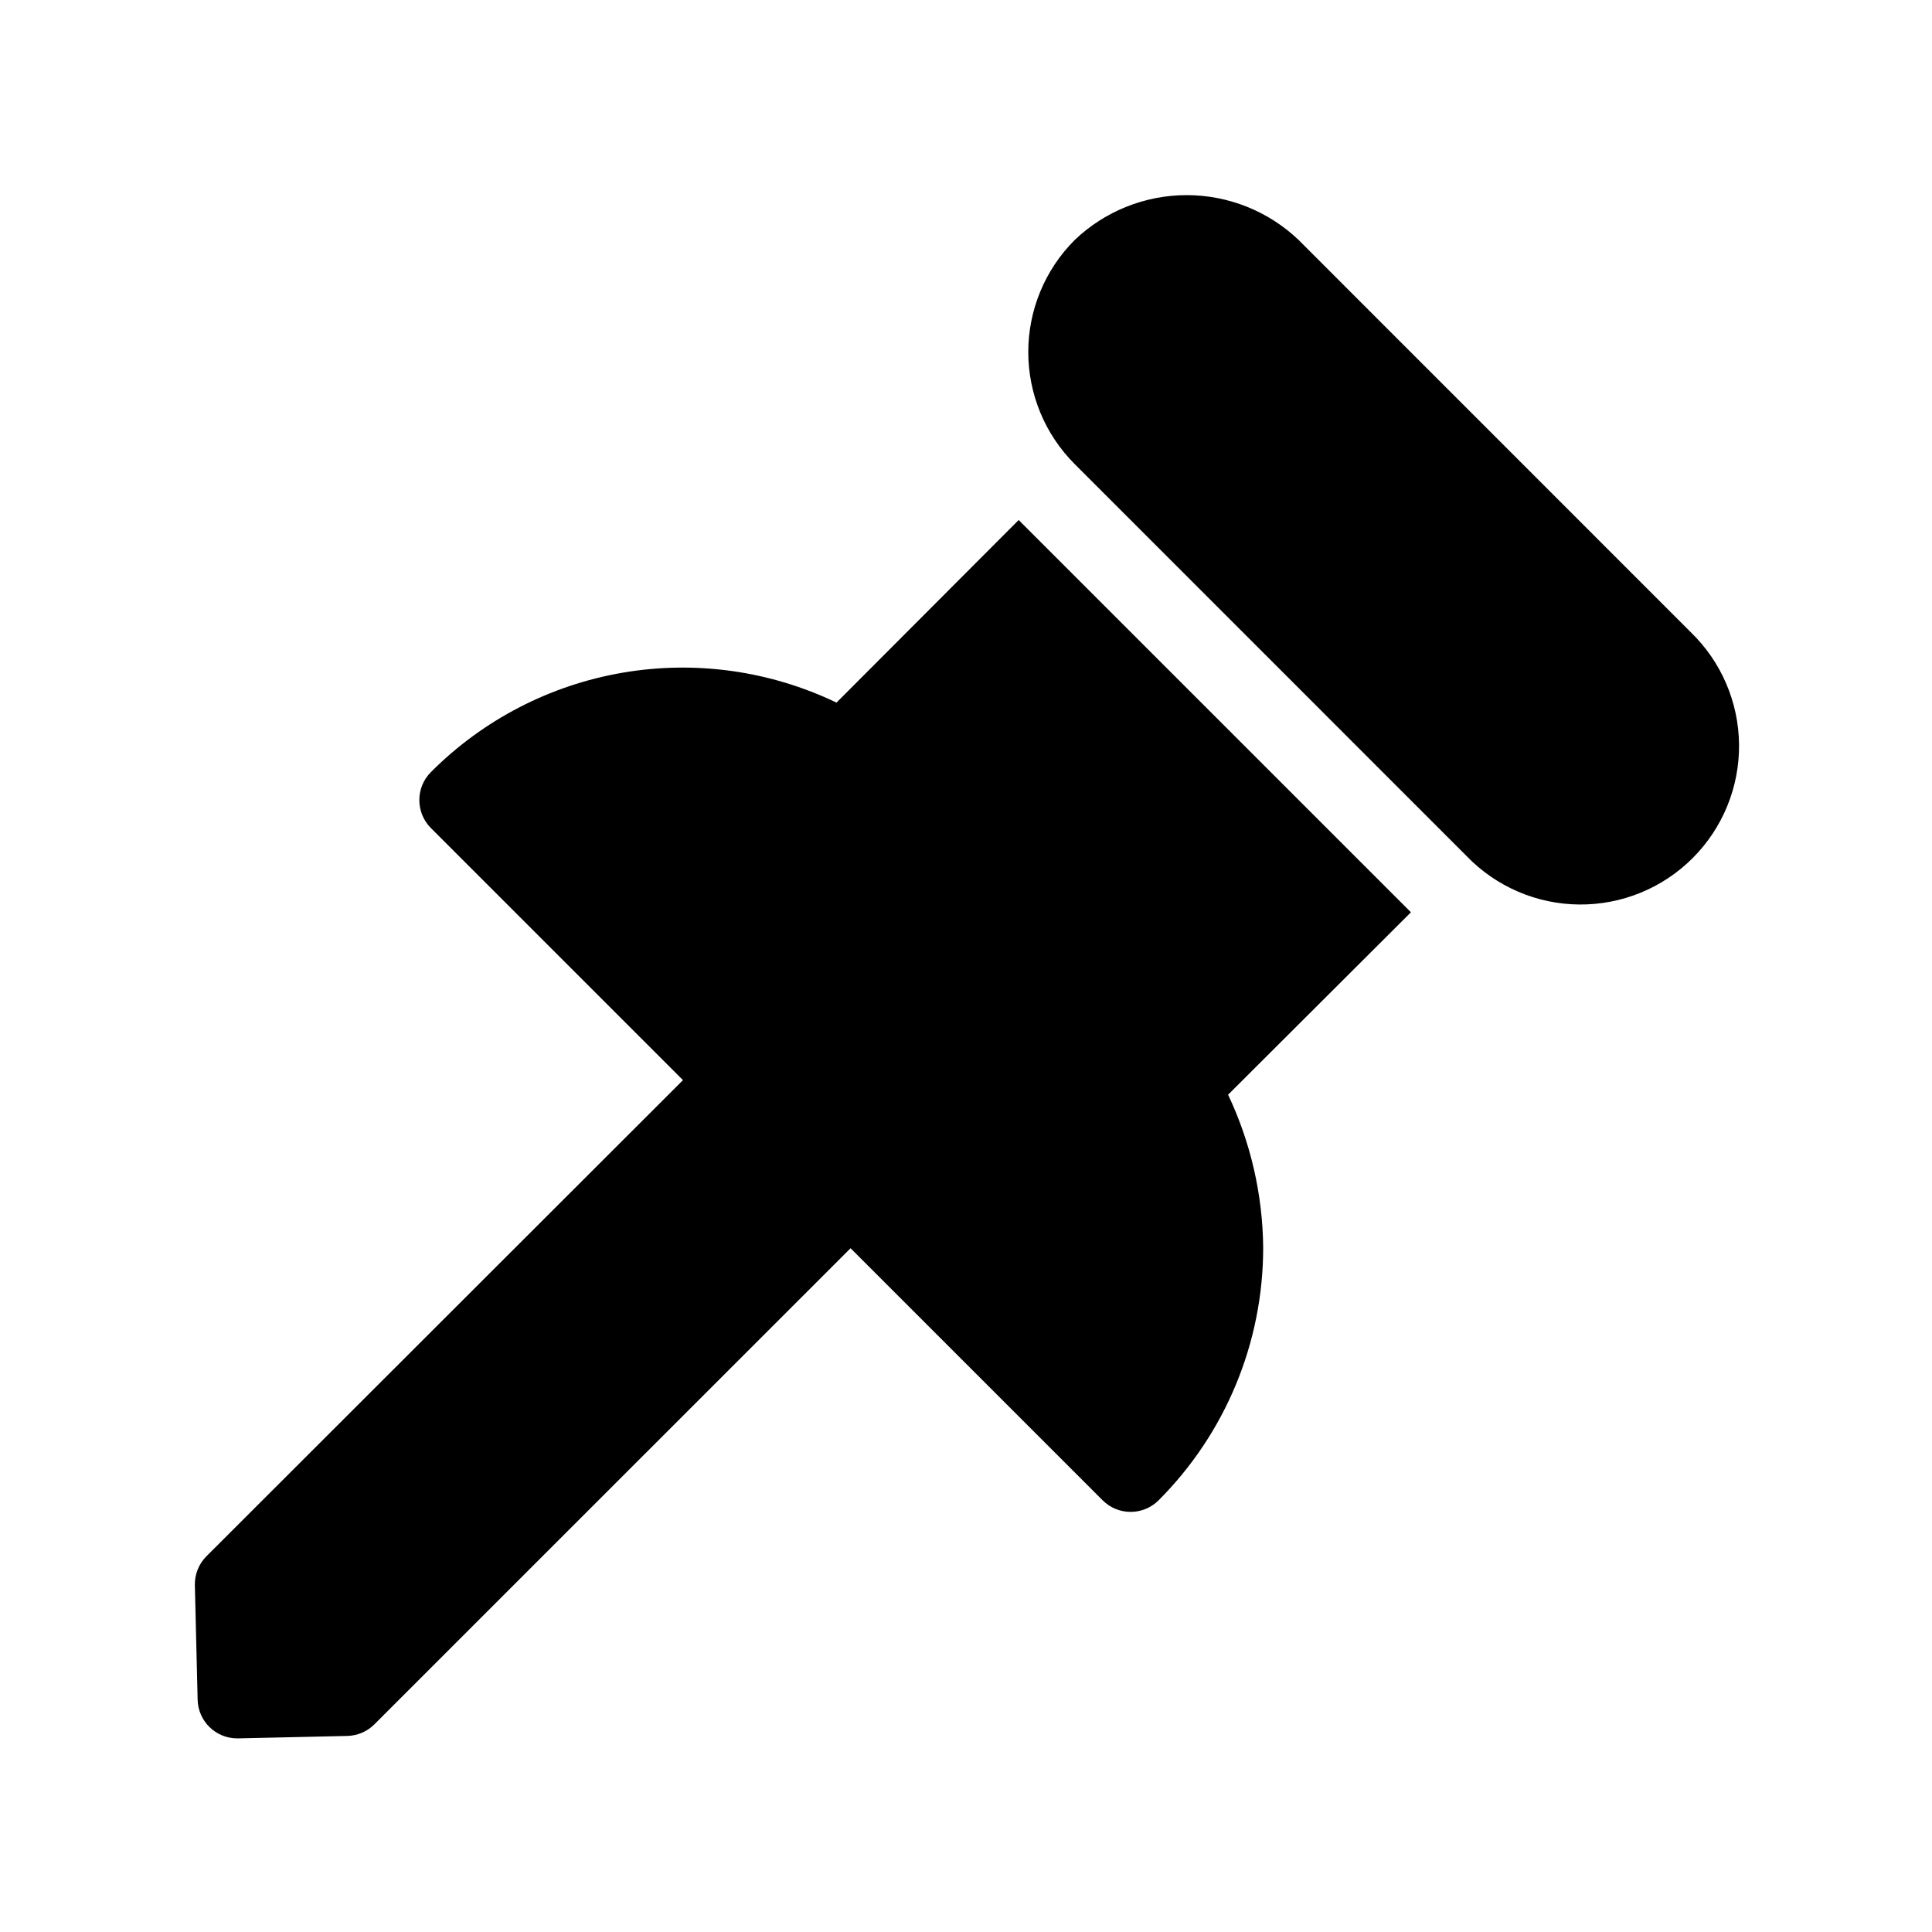
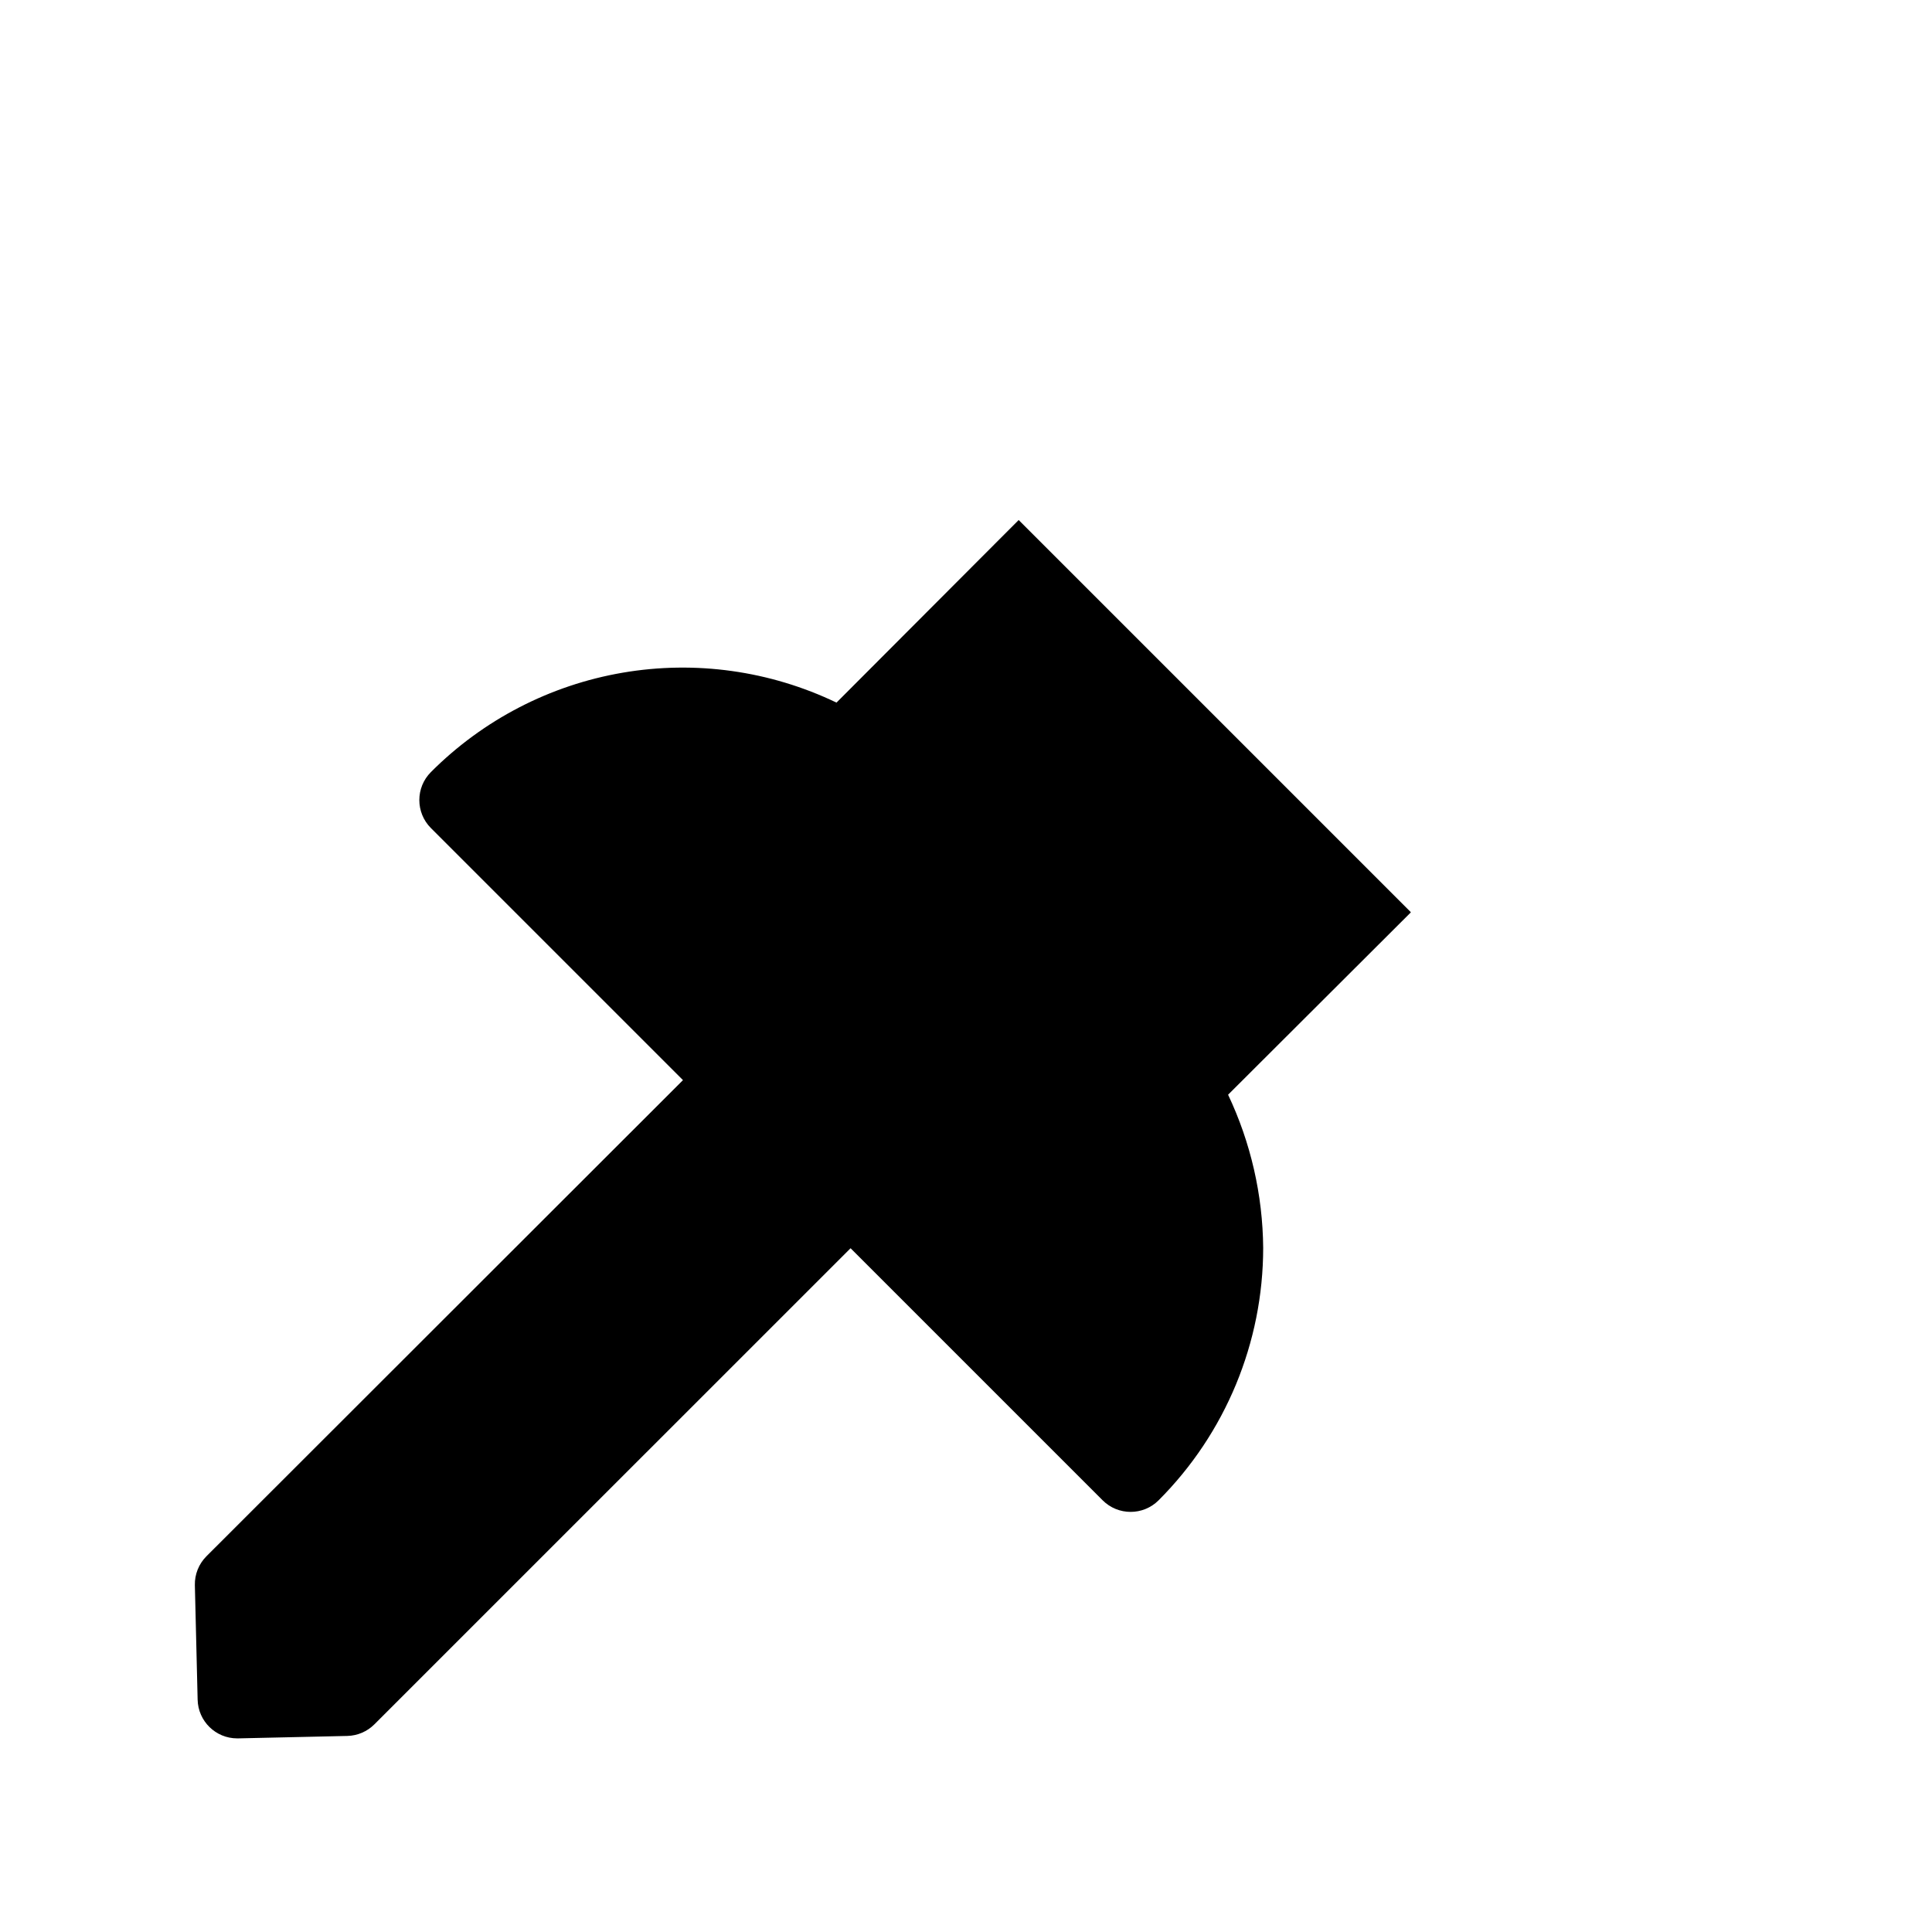
<svg xmlns="http://www.w3.org/2000/svg" fill="#000000" width="800px" height="800px" version="1.1" viewBox="144 144 512 512">
  <g>
-     <path d="m592.05 311.52-103.89-103.91c-7.992-7.637-18.625-11.898-29.684-11.898-11.055 0-21.688 4.262-29.68 11.898-7.871 7.875-12.293 18.551-12.293 29.684 0 11.133 4.422 21.809 12.293 29.684l103.89 103.91h-0.004c7.824 8.102 18.574 12.719 29.836 12.816 11.262 0.098 22.09-4.332 30.051-12.297 7.965-7.961 12.395-18.789 12.297-30.051-0.098-11.262-4.715-22.012-12.816-29.836z" />
    <path d="m517.85 385.7-103.89-103.89-48.281 48.387c-17.613-8.453-37.418-11.223-56.672-7.926-19.258 3.301-37.012 12.504-50.809 26.336-4.094 4.098-4.094 10.742 0 14.844l66.797 66.797-126.29 126.18c-2.019 2.023-3.129 4.785-3.066 7.644l0.734 30.352c0.125 5.707 4.789 10.27 10.496 10.266h0.23l28.949-0.648c2.699-0.066 5.273-1.172 7.18-3.086l126.18-126.16 66.797 66.797c4.098 4.098 10.742 4.098 14.84 0 17.734-17.75 27.699-41.812 27.711-66.902-0.121-14.039-3.293-27.887-9.301-40.578l48.387-48.281z" />
  </g>
</svg>